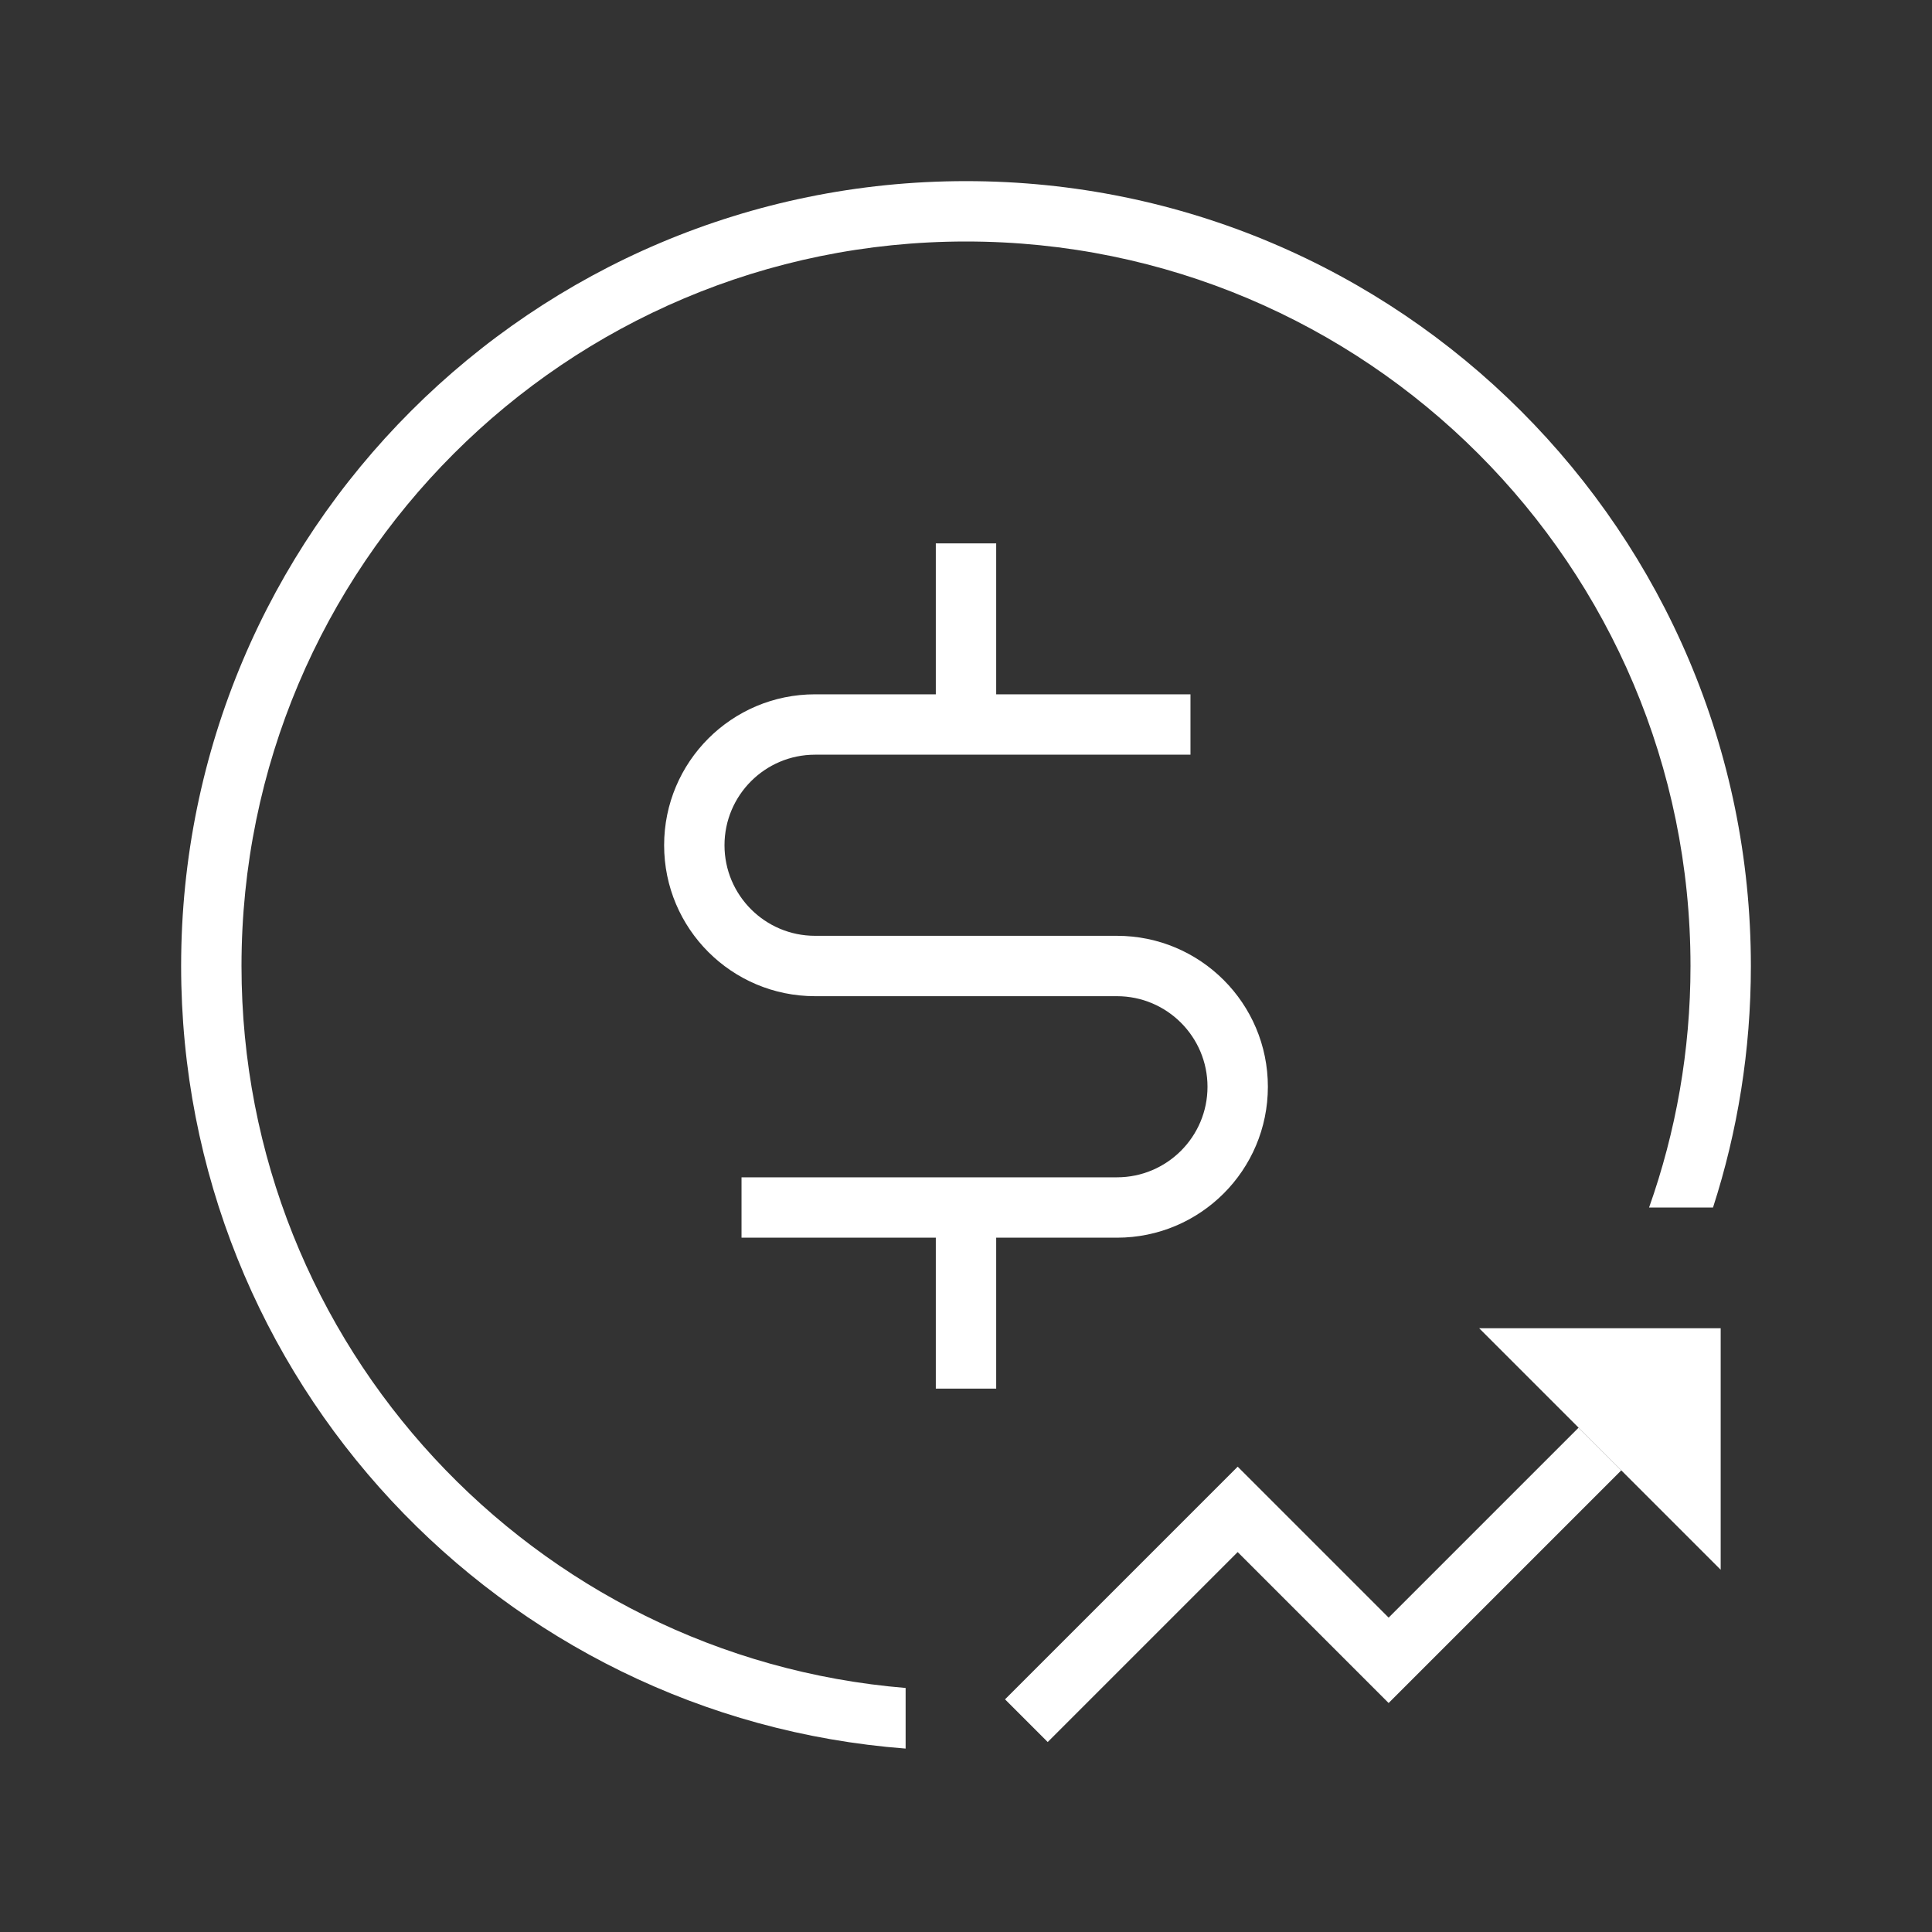
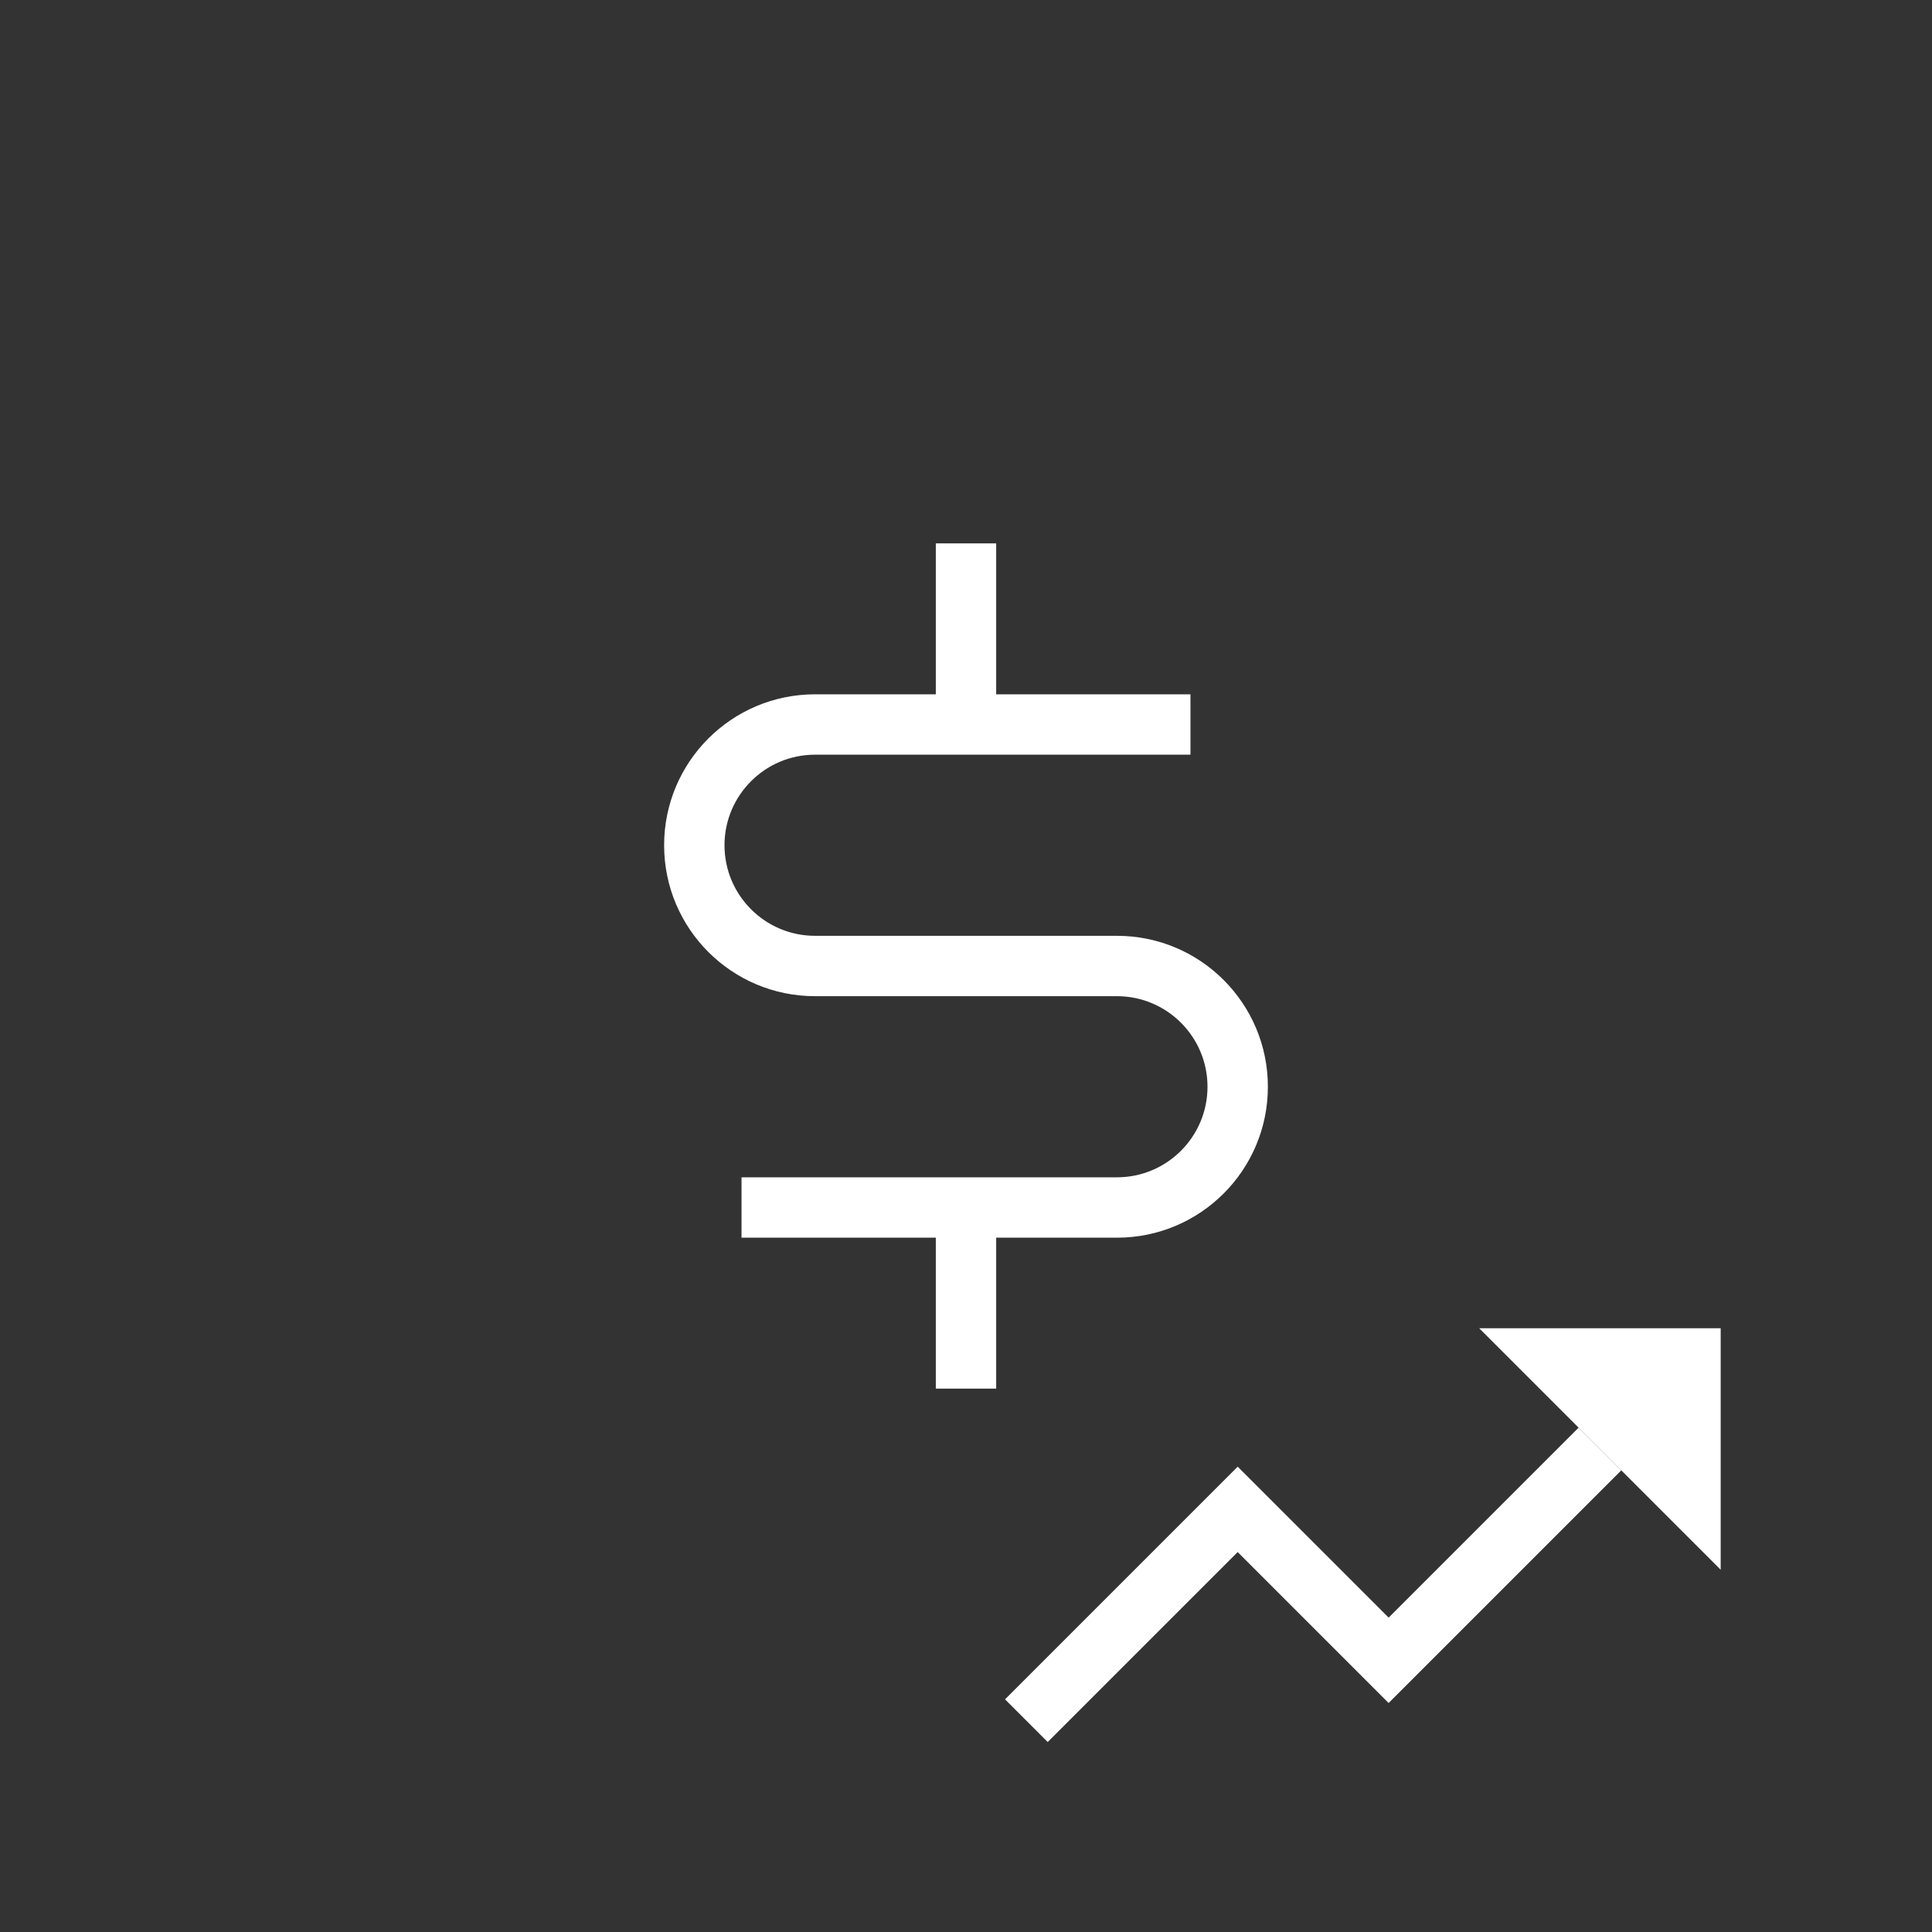
<svg xmlns="http://www.w3.org/2000/svg" width="32" height="32" viewBox="0 0 32 32" fill="none">
  <rect x="0" y="0" width="32" height="32" fill="#333333" stroke="none" />
-   <path d="M16 3C23.18 3 29 8.82 29 16C29 17.396 28.78 18.74 28.373 20H27.314C27.757 18.749 28 17.403 28 16C28 9.373 22.627 4 16 4C9.373 4 4 9.373 4 16C4 22.291 8.841 27.45 15 27.958V28.962C8.288 28.451 3 22.843 3 16C3 8.82 8.82 3 16 3Z" fill="#fff" />
  <path d="M17 28.5L20.5 25L23 27.5L26.5 24" stroke="#fff" />
  <path d="M24.5 22H28.5V26L24.5 22Z" fill="#fff" />
  <path d="M16.5 11.5H19.718V12.5H13.5C12.672 12.5 12 13.172 12 14C12 14.828 12.672 15.5 13.5 15.5H18.5C19.881 15.5 21 16.619 21 18C21 19.381 19.881 20.5 18.5 20.5H16.5V23H15.5V20.5H12.282V19.5H18.5C19.328 19.5 20 18.828 20 18C20 17.172 19.328 16.5 18.5 16.5H13.5C12.119 16.5 11 15.381 11 14C11 12.619 12.119 11.5 13.5 11.5H15.5V9H16.5V11.5Z" fill="#fff" />
</svg>